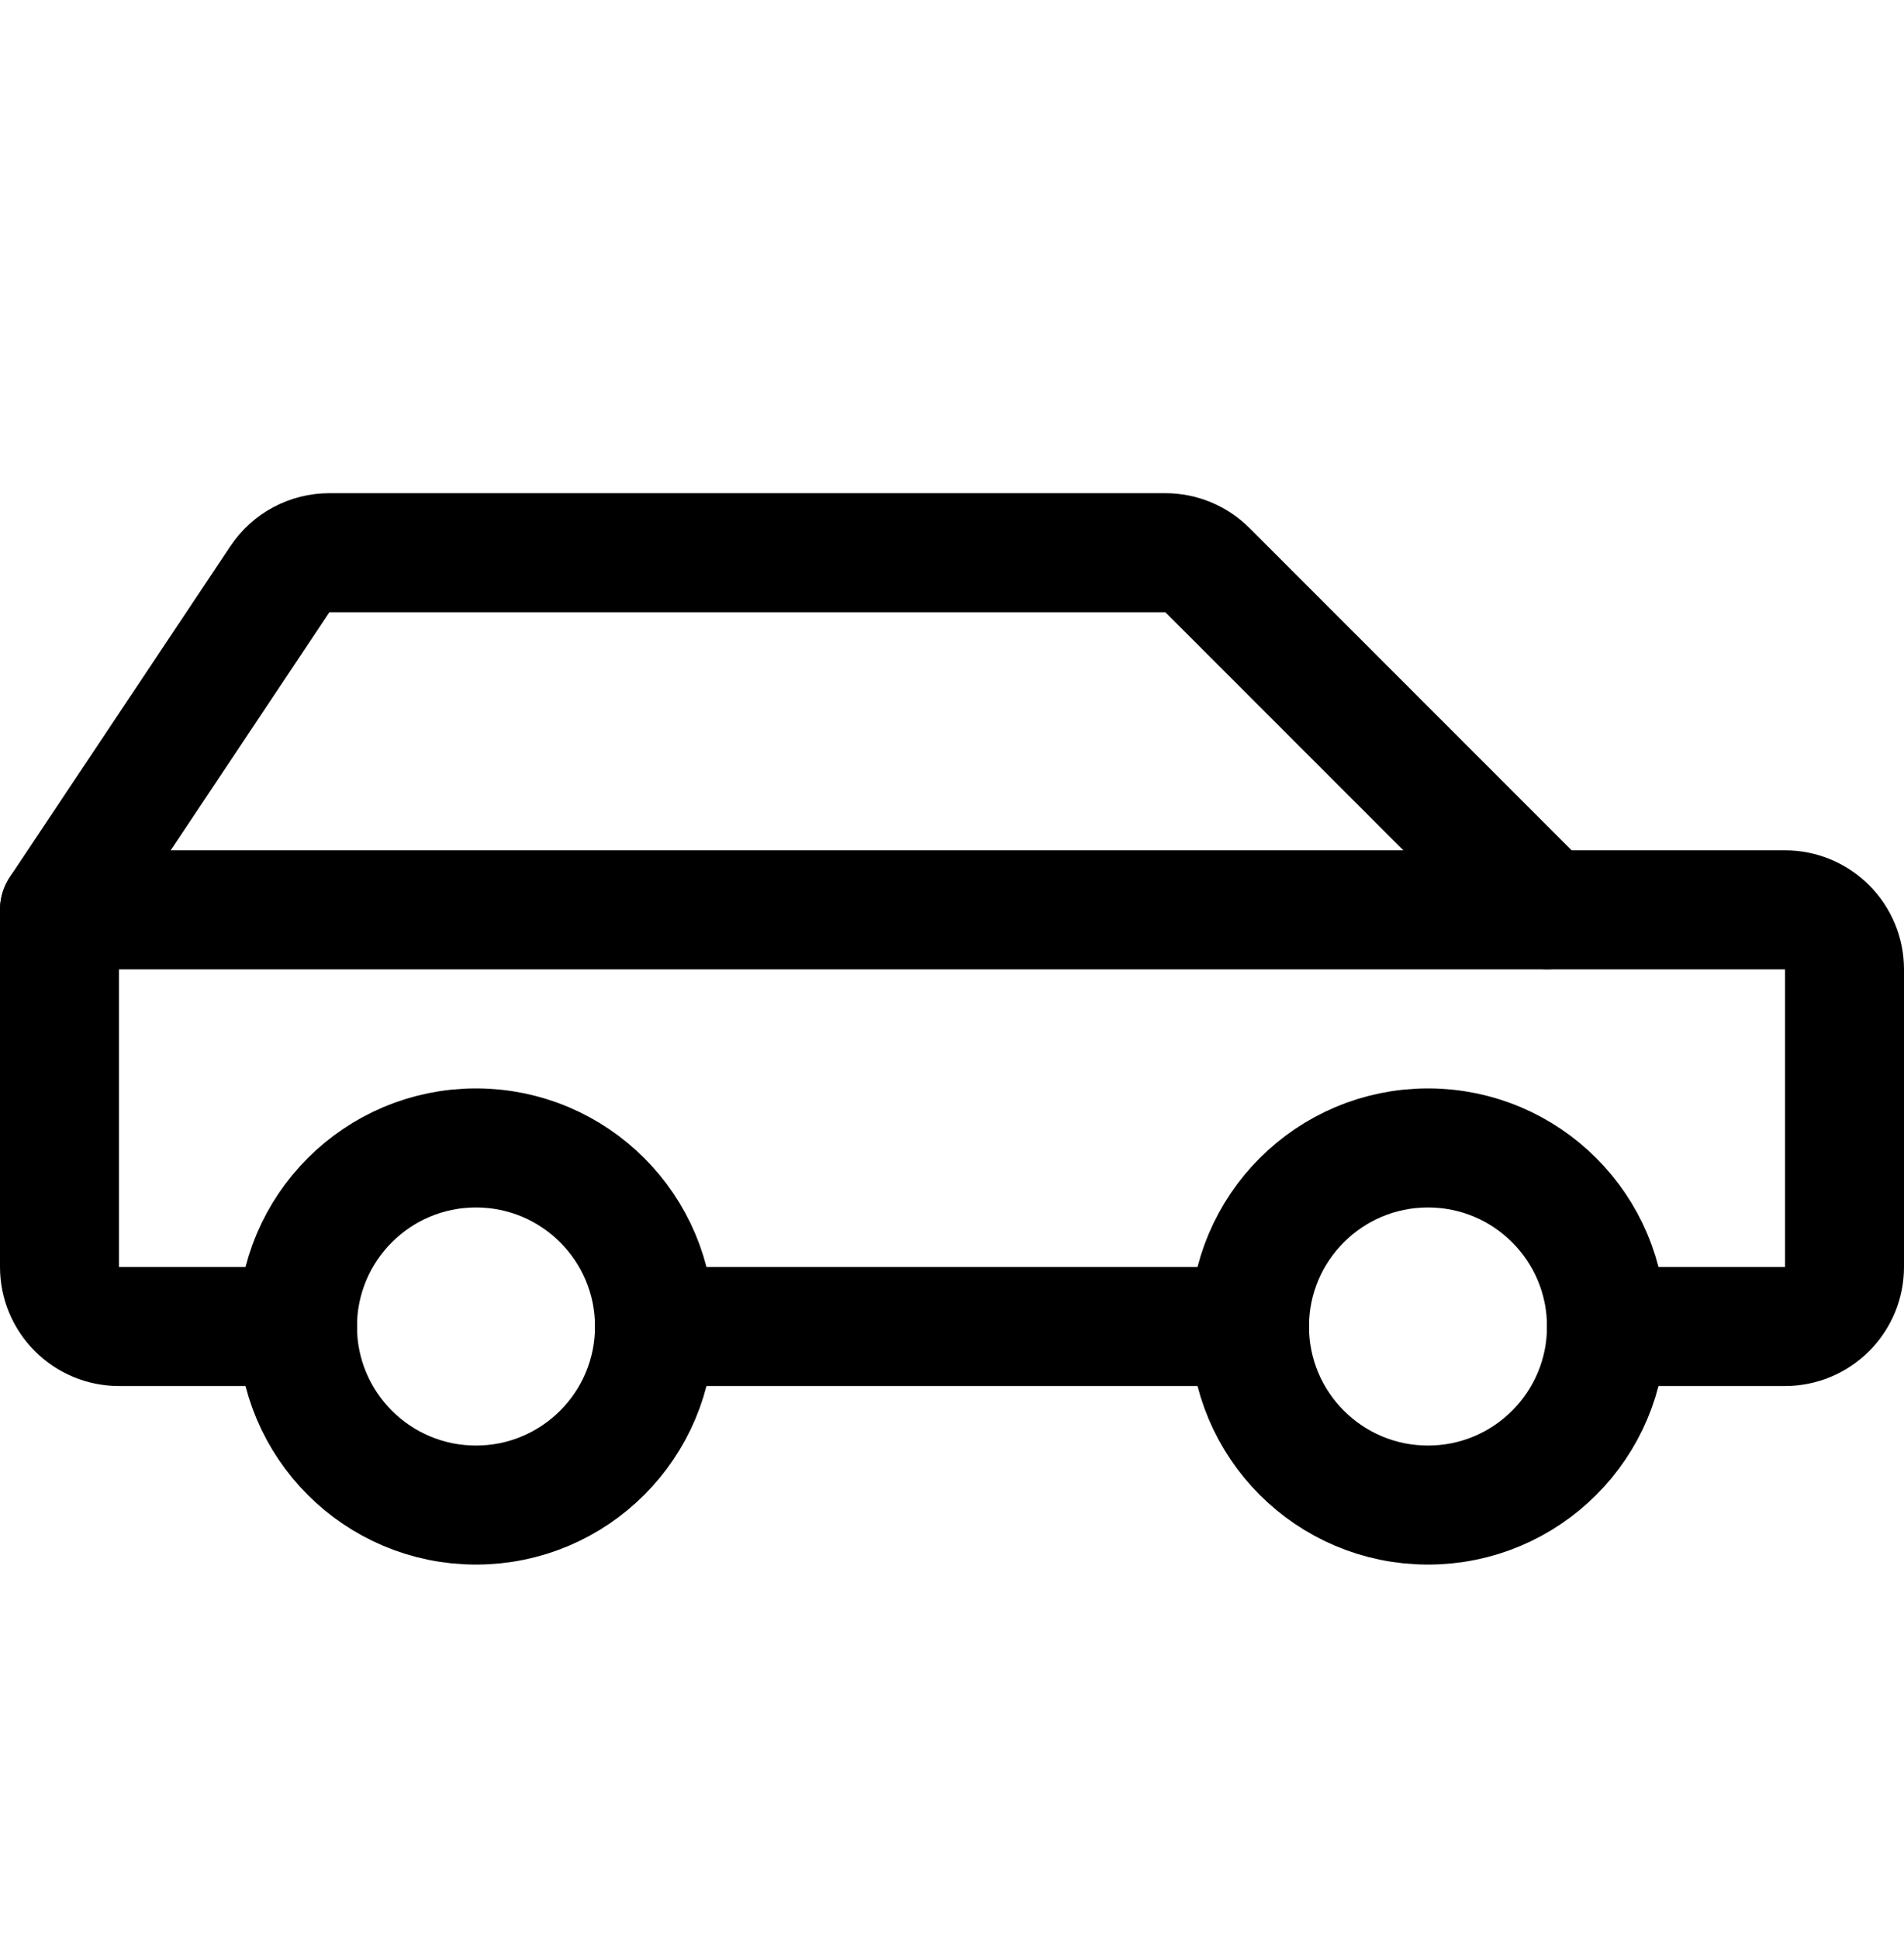
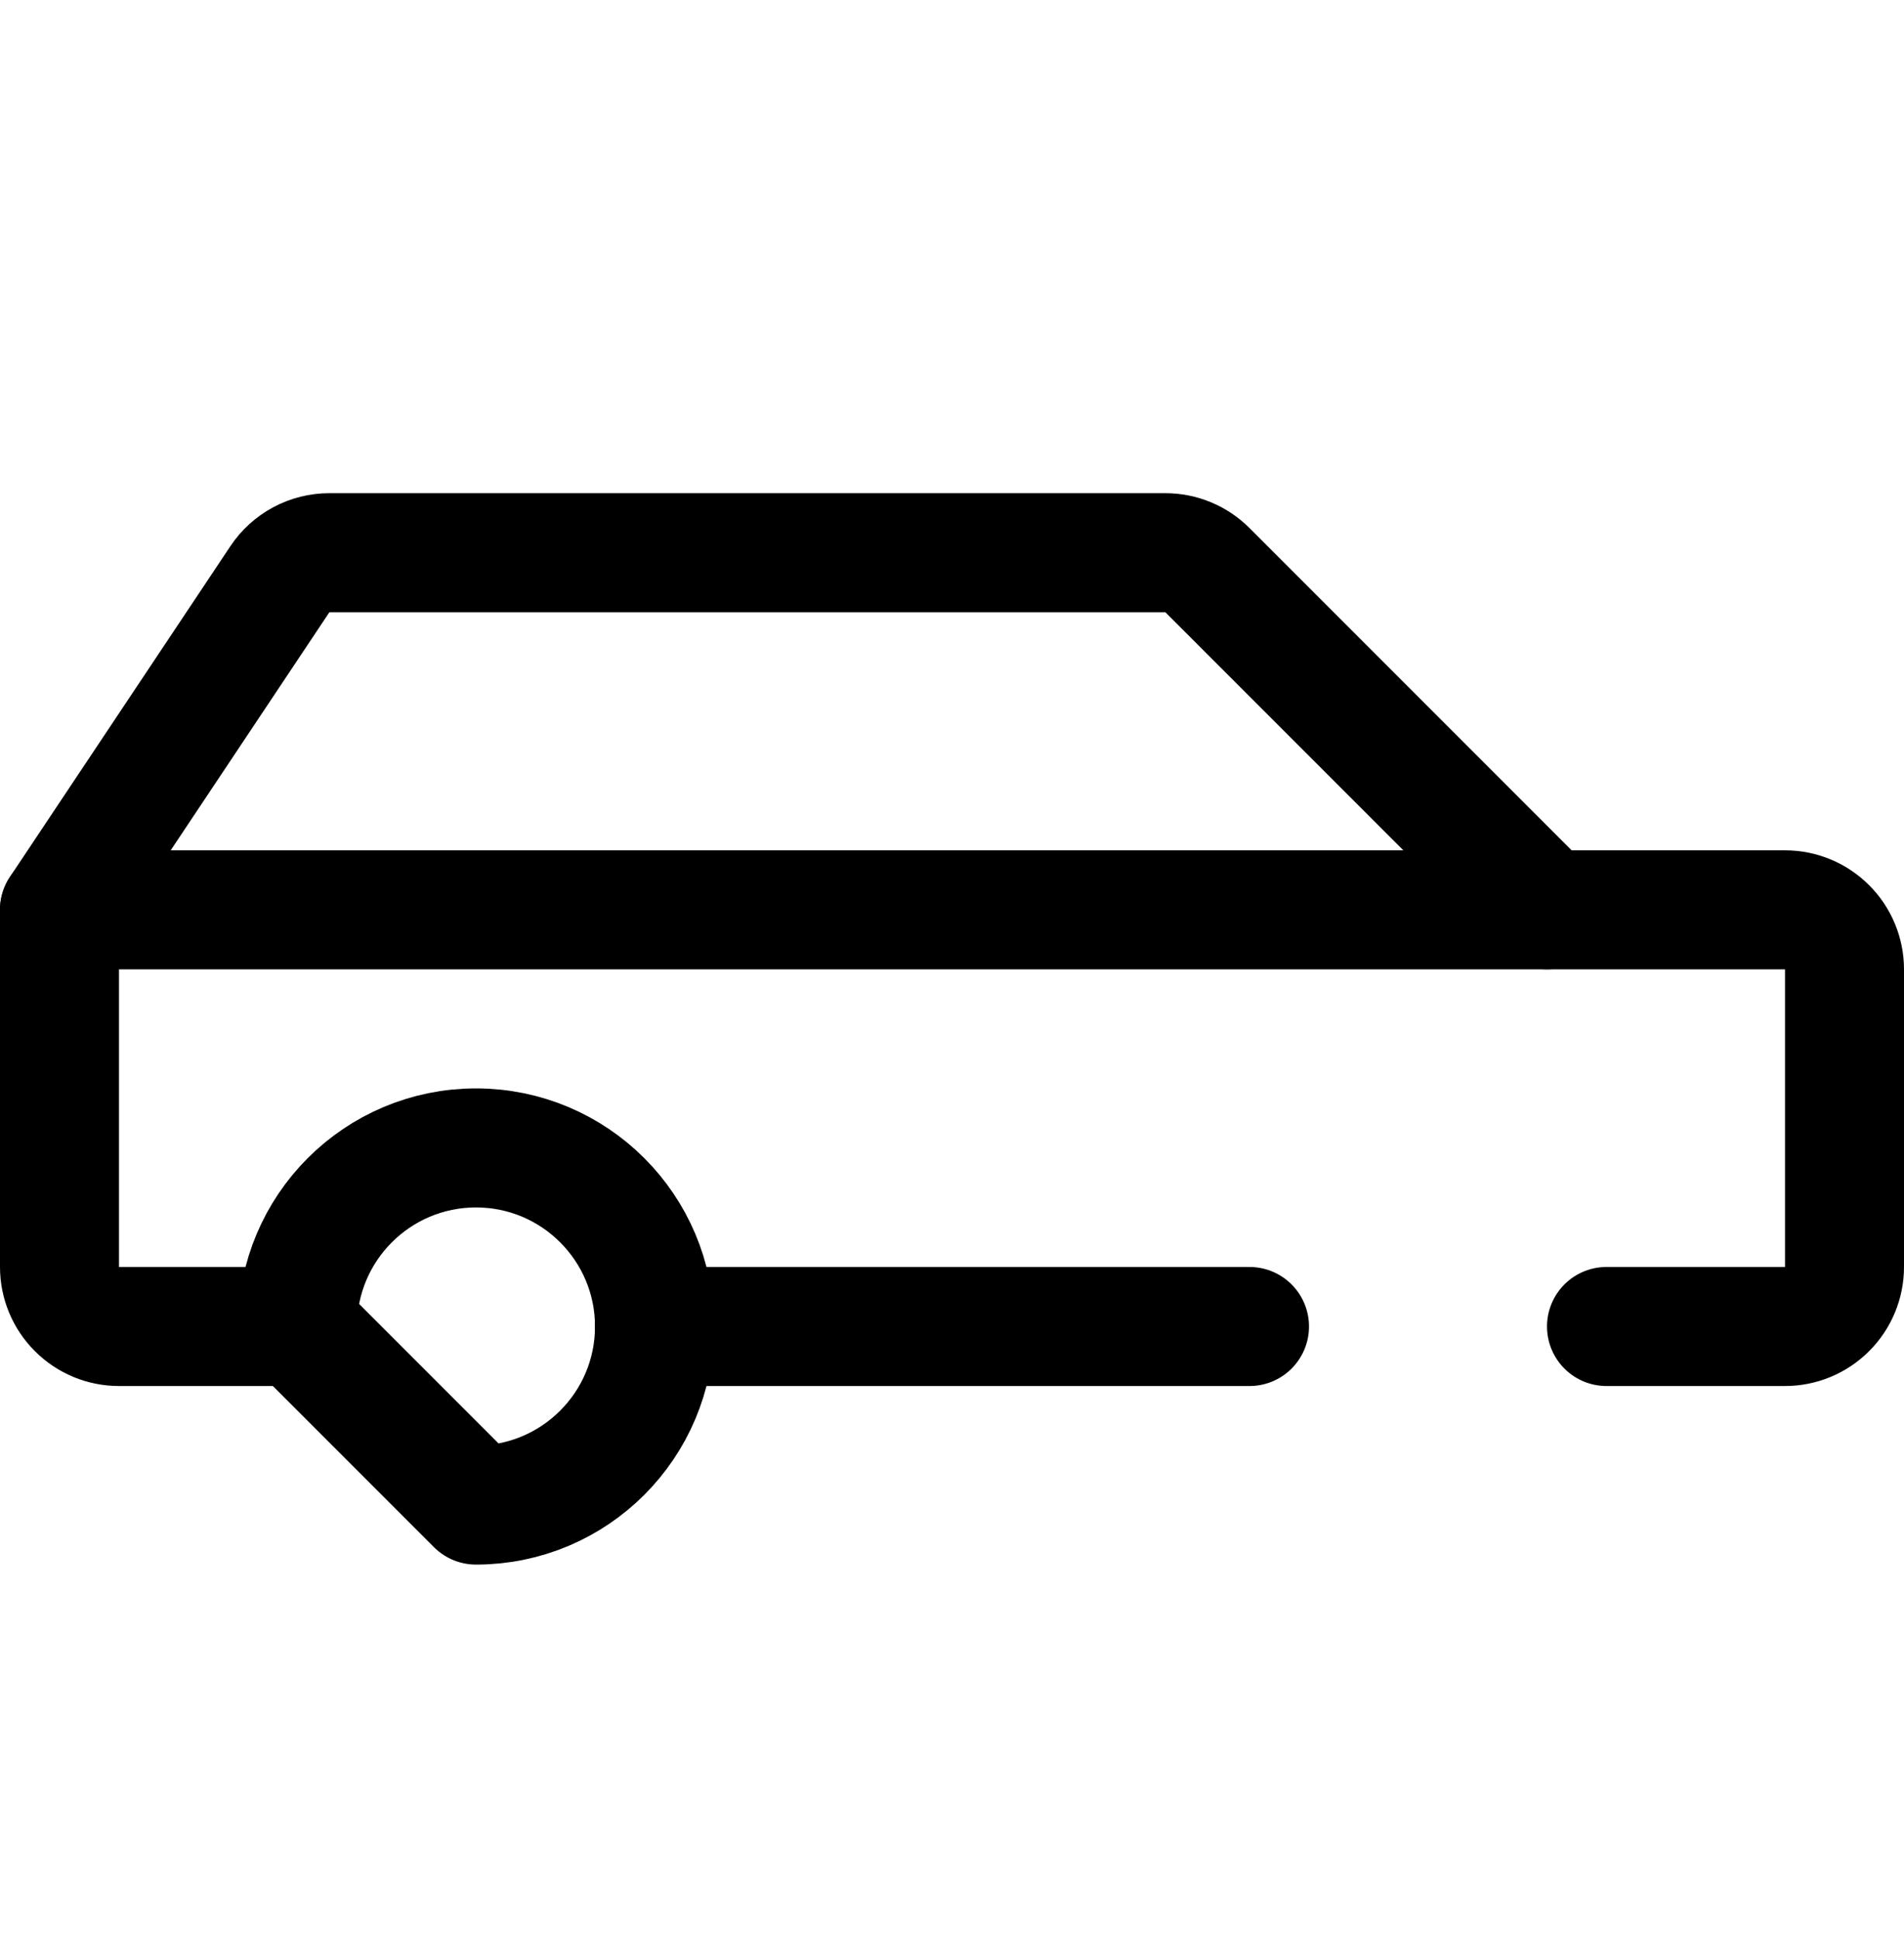
<svg xmlns="http://www.w3.org/2000/svg" width="56" height="57" viewBox="0 0 56 57" fill="none">
  <g clip-path="url(#clip0_2656_7443)">
-     <path d="M14 44.25C16.899 44.25 19.25 41.9 19.25 39C19.25 36.1 16.899 33.75 14 33.75C11.101 33.75 8.75 36.1 8.75 39C8.75 41.9 11.101 44.25 14 44.25Z" stroke="black" stroke-width="3.5" stroke-linecap="round" stroke-linejoin="round" />
-     <path d="M42 44.25C44.9 44.25 47.25 41.9 47.25 39C47.25 36.1 44.9 33.75 42 33.75C39.1 33.75 36.75 36.1 36.75 39C36.75 41.9 39.1 44.25 42 44.25Z" stroke="black" stroke-width="3.5" stroke-linecap="round" stroke-linejoin="round" />
+     <path d="M14 44.25C16.899 44.25 19.25 41.9 19.25 39C19.25 36.1 16.899 33.75 14 33.75C11.101 33.75 8.75 36.1 8.75 39Z" stroke="black" stroke-width="3.5" stroke-linecap="round" stroke-linejoin="round" />
    <path d="M19.25 39H36.75" stroke="black" stroke-width="3.5" stroke-linecap="round" stroke-linejoin="round" />
    <path d="M47.25 39H52.5C52.964 39 53.409 38.816 53.737 38.487C54.066 38.159 54.25 37.714 54.25 37.25V28.5C54.25 28.036 54.066 27.591 53.737 27.263C53.409 26.934 52.964 26.75 52.5 26.75H45.5L35.512 16.762C35.184 16.434 34.739 16.25 34.276 16.25H9.686C9.398 16.25 9.115 16.321 8.861 16.457C8.608 16.593 8.391 16.789 8.232 17.029L1.75 26.75V37.25C1.75 37.714 1.934 38.159 2.263 38.487C2.591 38.816 3.036 39 3.5 39H8.75" stroke="black" stroke-width="3.5" stroke-linecap="round" stroke-linejoin="round" />
    <path d="M45.5 26.75H1.75" stroke="black" stroke-width="3.5" stroke-linecap="round" stroke-linejoin="round" />
  </g>
  <defs>
    <clipPath id="clip0_2656_7443">
      <rect width="56" height="56" fill="white" transform="translate(0 0.5)" />
    </clipPath>
  </defs>
</svg>